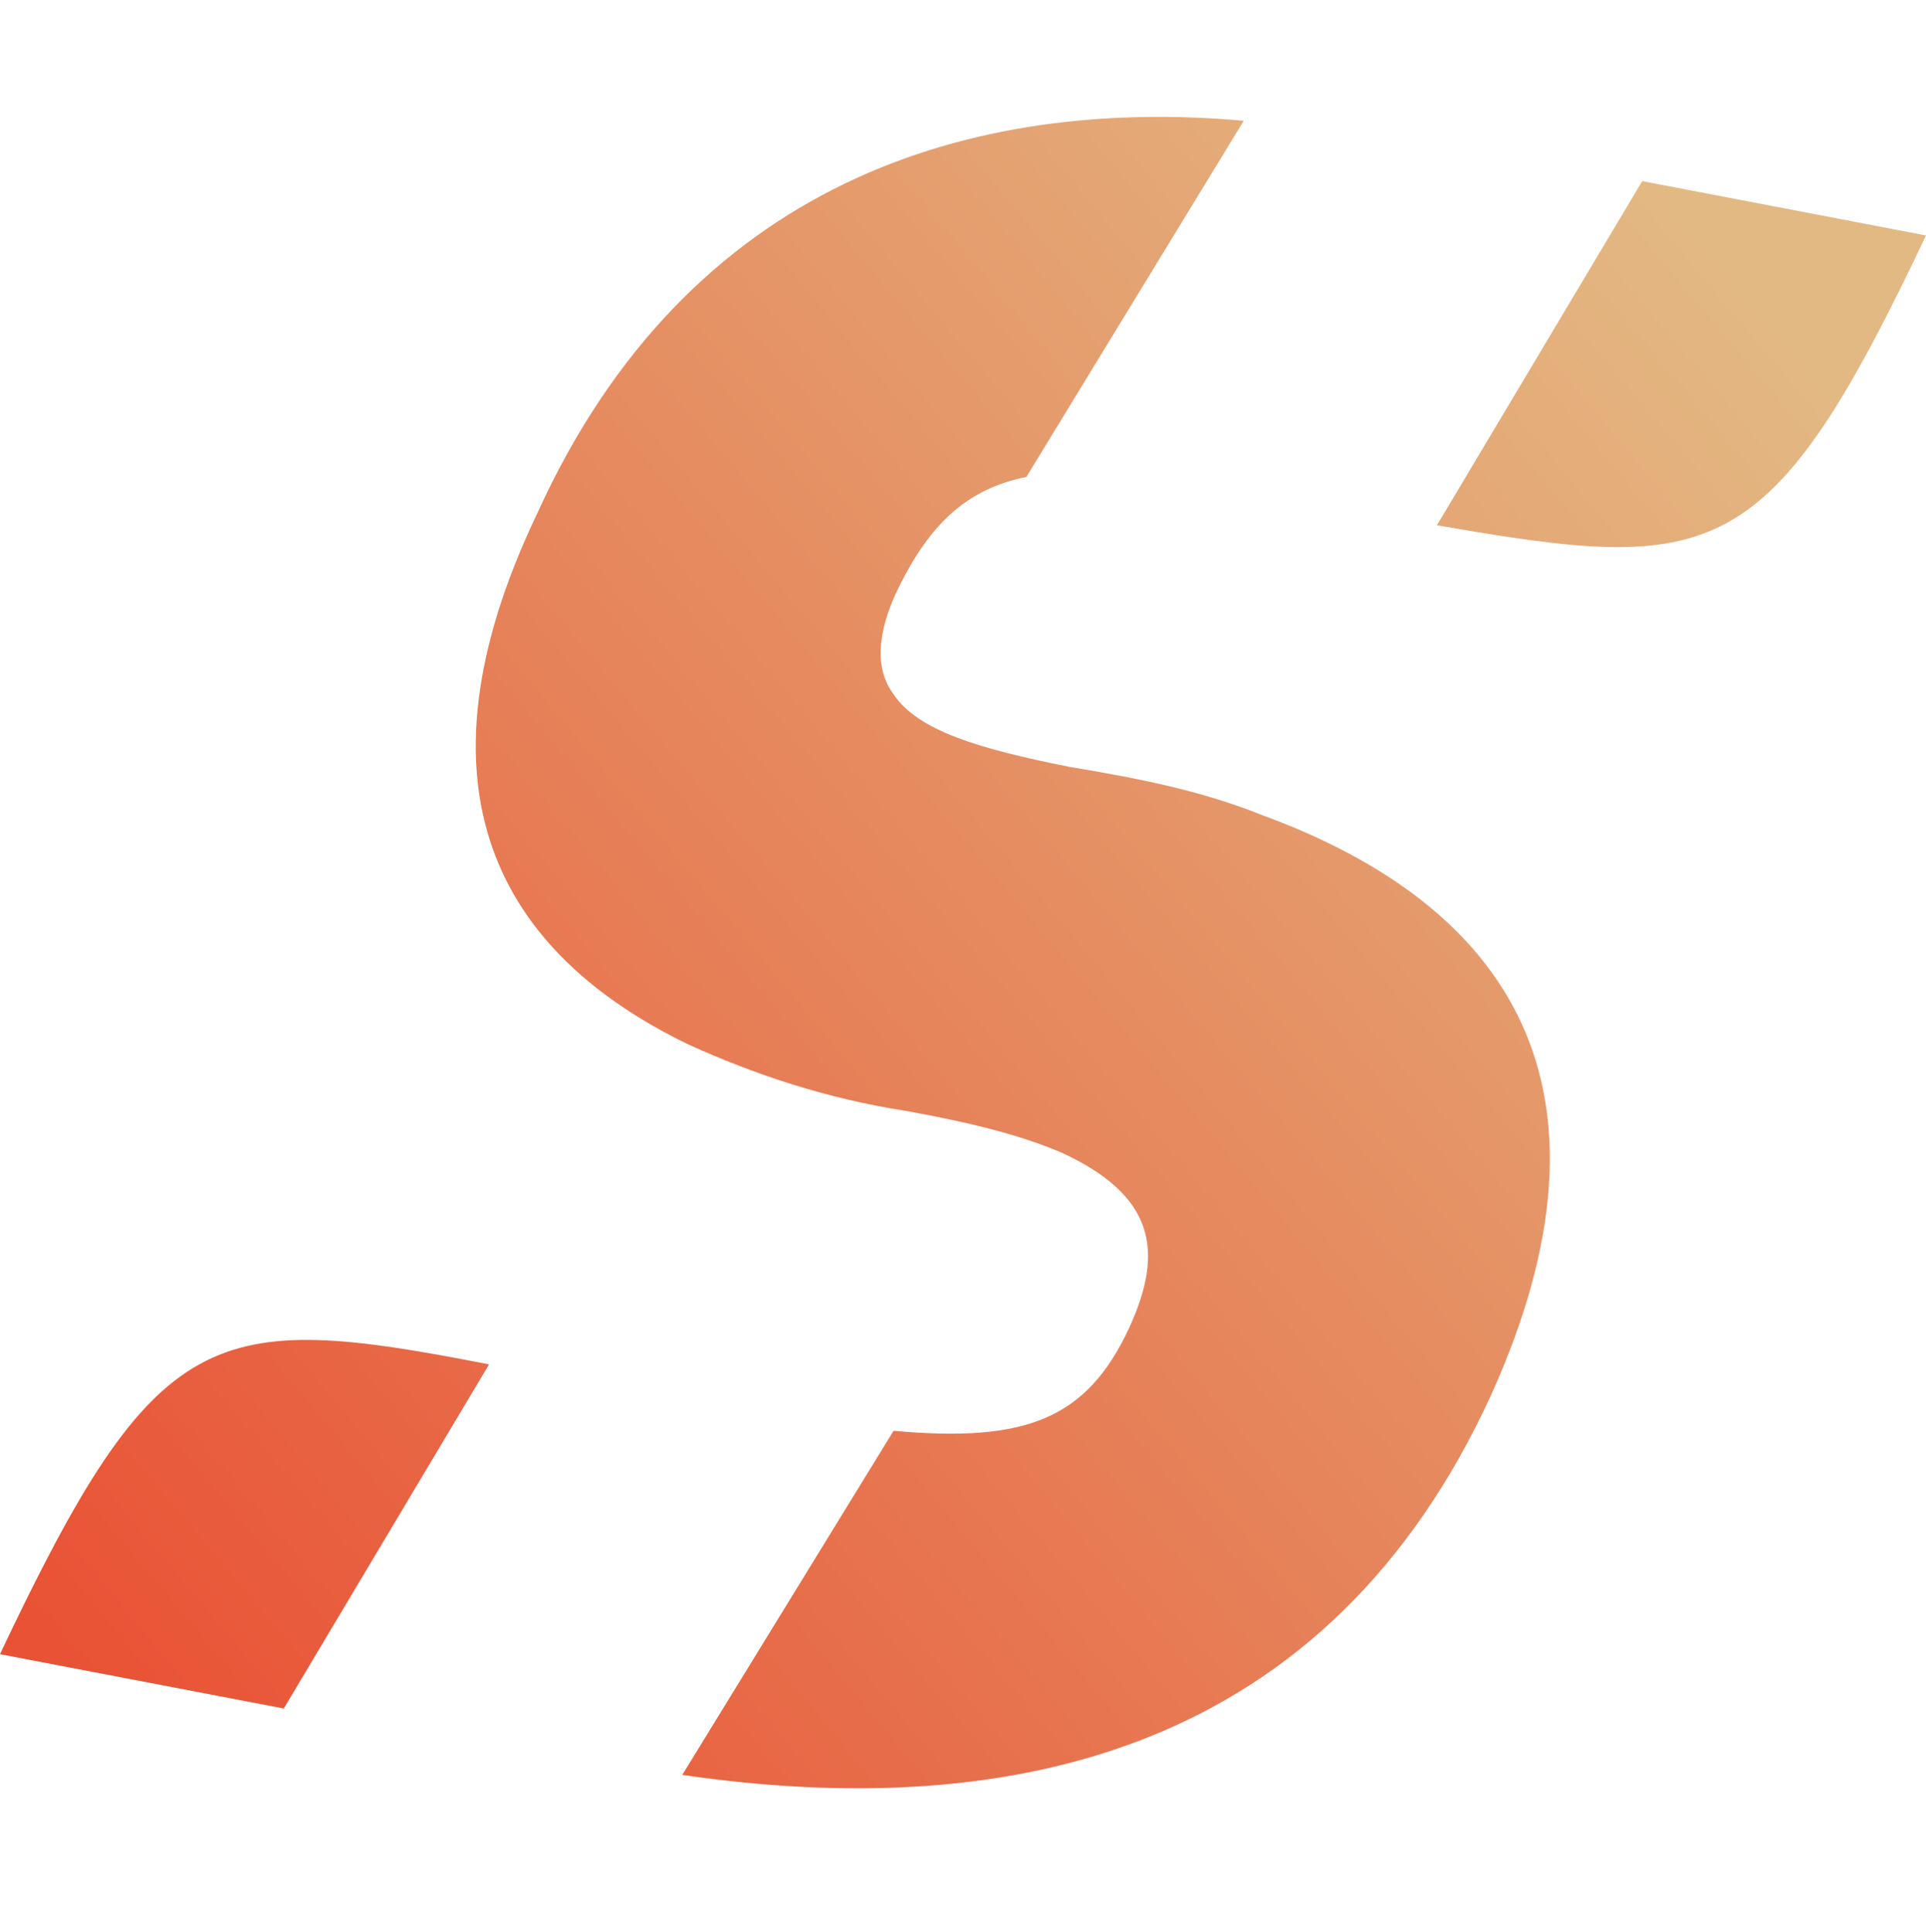
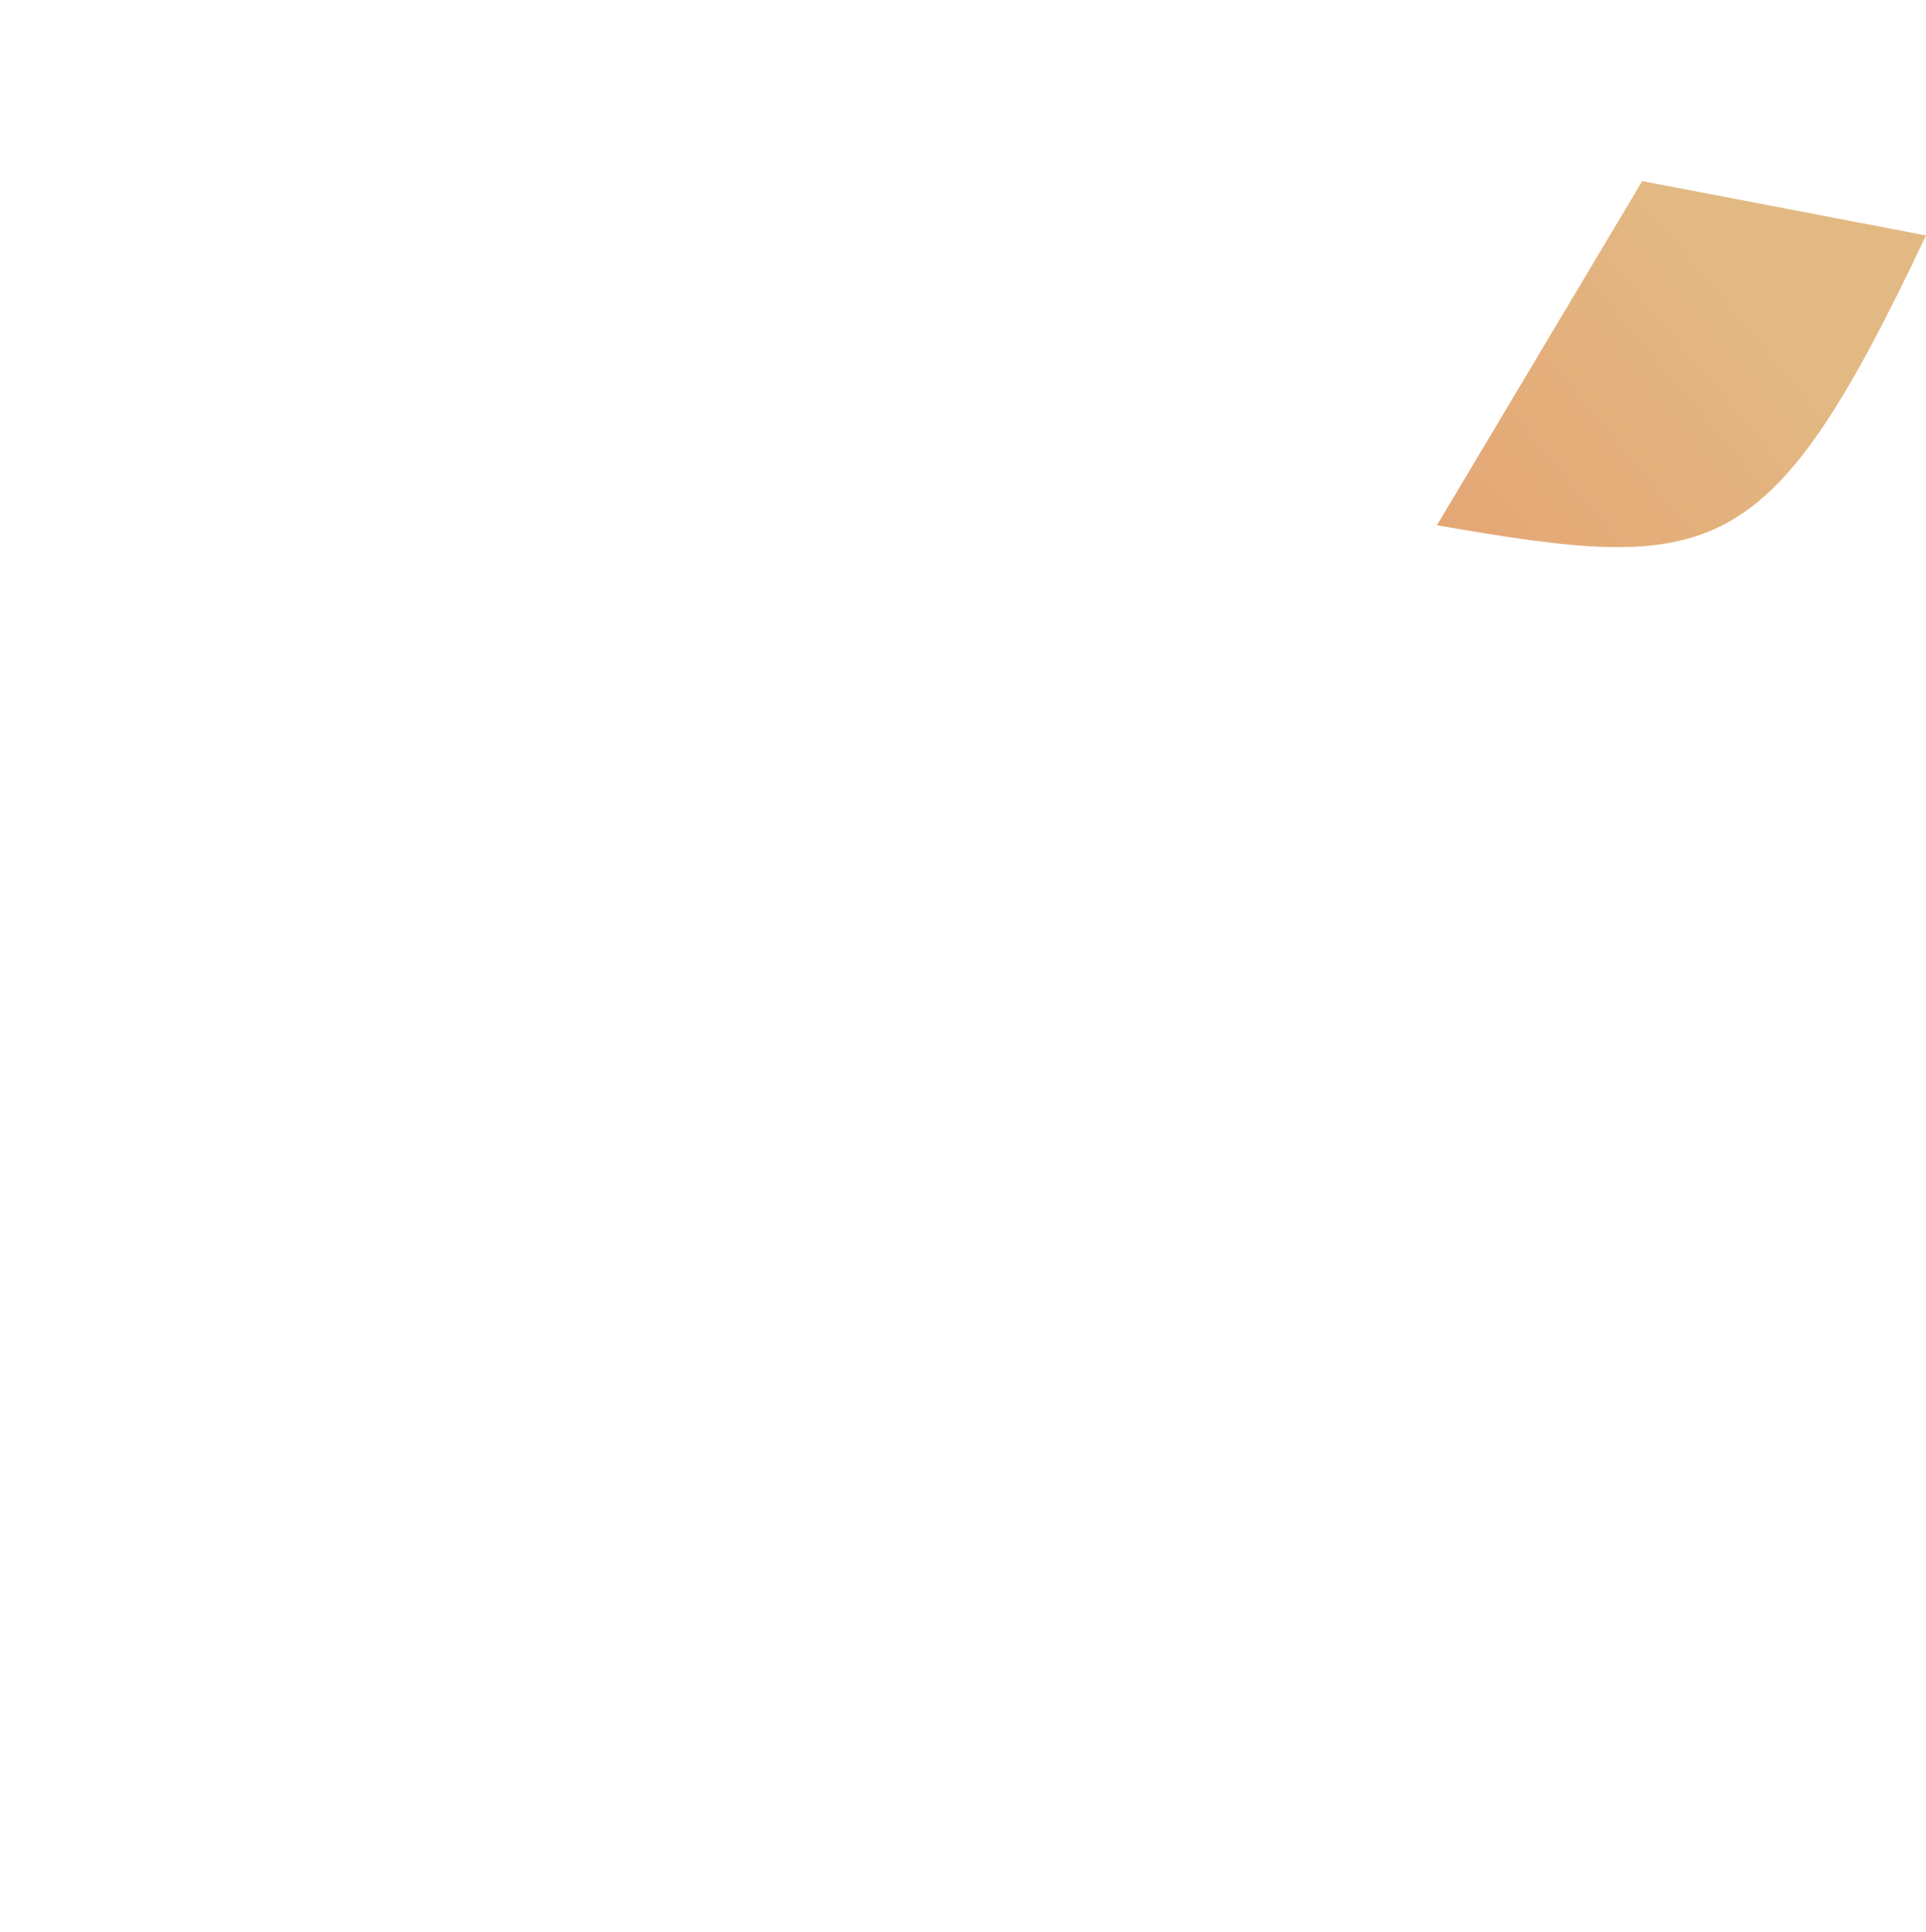
<svg xmlns="http://www.w3.org/2000/svg" version="1.1" id="圖層_1" x="0px" y="0px" viewBox="0 0 31.9 32" style="enable-background:new 0 0 31.9 32;" xml:space="preserve">
  <style type="text/css">
	.st0{fill:url(#SVGID_1_);}
	.st1{fill:url(#SVGID_00000146489704417829432170000012095107534260644284_);}
	.st2{fill:url(#SVGID_00000144332090892546379370000017523883836979461006_);}
</style>
  <g>
    <linearGradient id="SVGID_1_" gradientUnits="userSpaceOnUse" x1="-0.139" y1="25.599" x2="30.672" y2="7.082" gradientTransform="matrix(0.988 -0.156 0.156 0.988 -2.279 2.675)">
      <stop offset="0" style="stop-color:#E95235" />
      <stop offset="1" style="stop-color:#E3B983" />
    </linearGradient>
    <path class="st0" d="M31.9,3.9l-4.7-0.9l-3.4,5.7C28.4,9.5,29.3,9.4,31.9,3.9z" />
    <linearGradient id="SVGID_00000161598797352435723730000016439139417221686181_" gradientUnits="userSpaceOnUse" x1="-0.369" y1="25.215" x2="30.441" y2="6.698" gradientTransform="matrix(0.988 -0.156 0.156 0.988 -2.279 2.675)">
      <stop offset="0" style="stop-color:#E95235" />
      <stop offset="1" style="stop-color:#E3B983" />
    </linearGradient>
-     <path style="fill:url(#SVGID_00000161598797352435723730000016439139417221686181_);" d="M0,27.4l4.7,0.9l3.4-5.7   C3.5,21.7,2.6,21.9,0,27.4z" />
    <linearGradient id="SVGID_00000040564396763820717130000012867806106178916227_" gradientUnits="userSpaceOnUse" x1="6.906188e-02" y1="25.945" x2="30.88" y2="7.428" gradientTransform="matrix(0.988 -0.156 0.156 0.988 -2.279 2.675)">
      <stop offset="0" style="stop-color:#E95235" />
      <stop offset="1" style="stop-color:#E3B983" />
    </linearGradient>
-     <path style="fill:url(#SVGID_00000040564396763820717130000012867806106178916227_);" d="M20.9,13.5c-1-0.4-2-0.6-3.2-0.8   c-1.5-0.3-2.5-0.6-2.9-1.2c-0.3-0.4-0.3-1,0.1-1.8c0.5-1,1.1-1.6,2.1-1.8l3.6-5.9C16.1,1.6,11.4,3,8.9,8.5   c-2.2,4.6-0.6,7.3,2.5,8.8c1.1,0.5,2.3,0.9,3.6,1.1c1.1,0.2,1.9,0.4,2.6,0.7c1.5,0.7,1.7,1.6,1.1,2.9c-0.7,1.5-1.7,1.9-3.9,1.7   l-3.5,5.7c5.5,0.8,10.7-0.4,13.4-6.3C27,18,25,15,20.9,13.5z" />
  </g>
</svg>